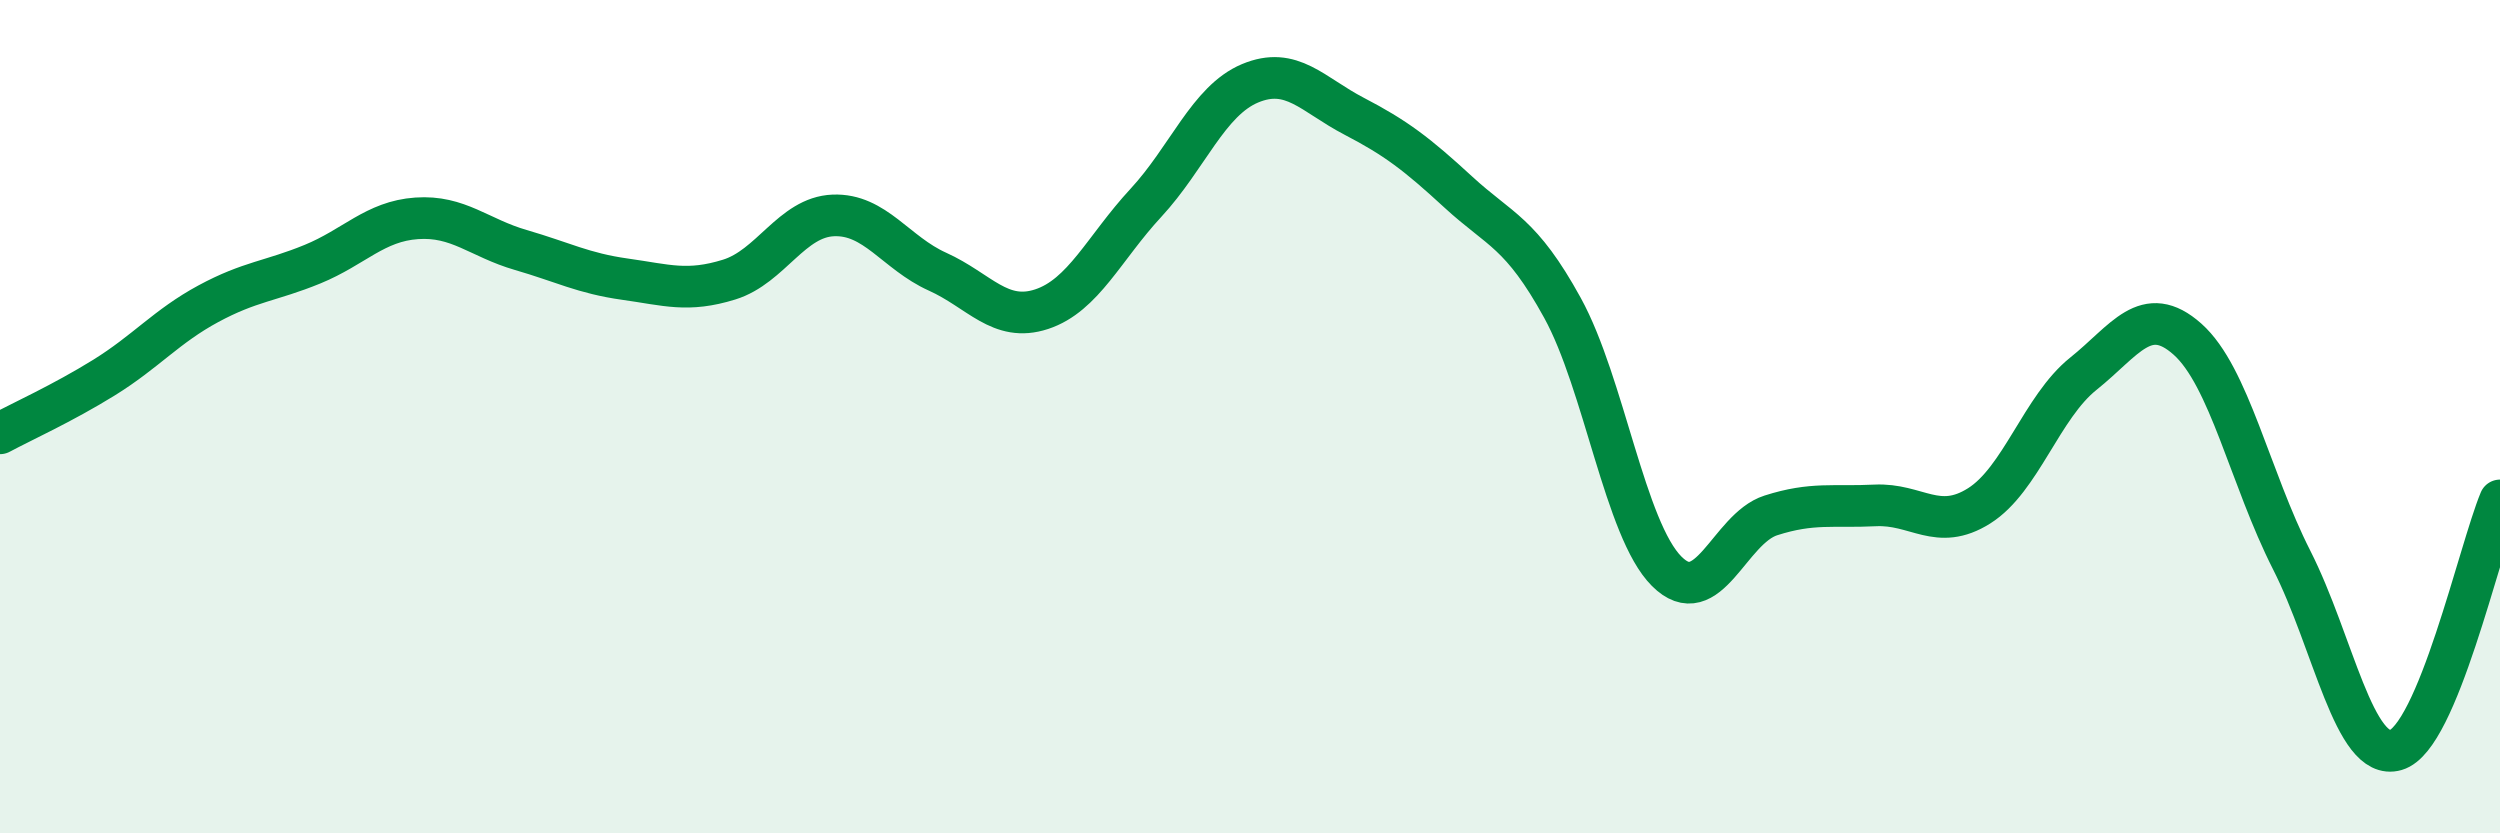
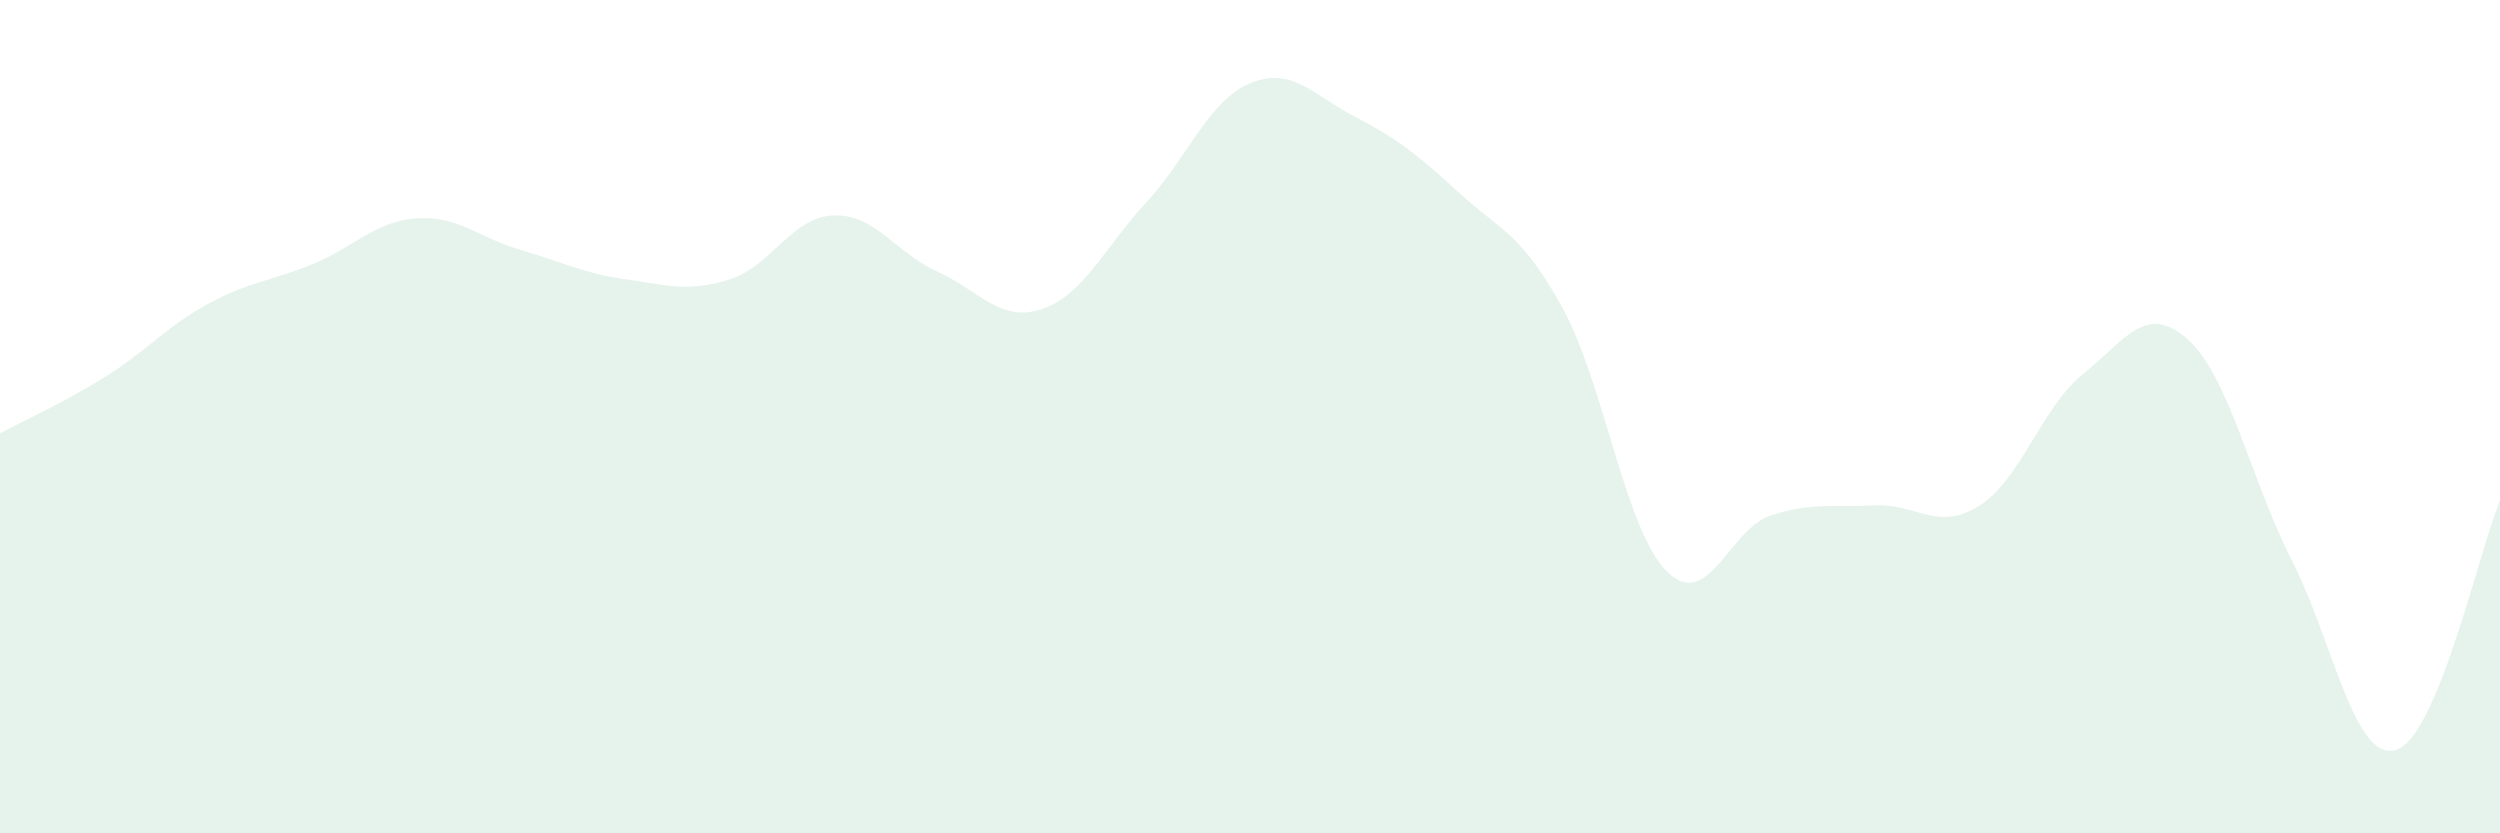
<svg xmlns="http://www.w3.org/2000/svg" width="60" height="20" viewBox="0 0 60 20">
  <path d="M 0,10.4 C 0.5,10.13 1.5,9.68 2.5,9.06 C 3.5,8.44 4,7.83 5,7.29 C 6,6.75 6.5,6.75 7.5,6.34 C 8.5,5.93 9,5.31 10,5.24 C 11,5.17 11.5,5.71 12.5,6 C 13.5,6.29 14,6.56 15,6.7 C 16,6.84 16.5,7.02 17.5,6.71 C 18.5,6.4 19,5.21 20,5.17 C 21,5.13 21.5,6.07 22.5,6.52 C 23.5,6.97 24,7.75 25,7.42 C 26,7.09 26.5,5.95 27.5,4.87 C 28.5,3.79 29,2.42 30,2 C 31,1.58 31.5,2.27 32.5,2.79 C 33.5,3.31 34,3.69 35,4.61 C 36,5.53 36.5,5.57 37.5,7.39 C 38.5,9.21 39,12.71 40,13.71 C 41,14.71 41.5,12.69 42.5,12.37 C 43.5,12.05 44,12.18 45,12.13 C 46,12.08 46.5,12.77 47.5,12.14 C 48.5,11.51 49,9.77 50,8.97 C 51,8.17 51.5,7.25 52.5,8.14 C 53.5,9.03 54,11.47 55,13.44 C 56,15.41 56.5,18.29 57.5,18 C 58.5,17.71 59.5,13.21 60,12.01L60 20L0 20Z" fill="#008740" opacity="0.1" stroke-linecap="round" stroke-linejoin="round" />
-   <path d="M 0,10.4 C 0.5,10.13 1.5,9.68 2.5,9.06 C 3.5,8.44 4,7.83 5,7.29 C 6,6.75 6.5,6.75 7.5,6.34 C 8.5,5.93 9,5.31 10,5.24 C 11,5.17 11.5,5.71 12.5,6 C 13.5,6.29 14,6.56 15,6.7 C 16,6.84 16.5,7.02 17.5,6.71 C 18.5,6.4 19,5.21 20,5.17 C 21,5.13 21.5,6.07 22.5,6.52 C 23.5,6.97 24,7.75 25,7.42 C 26,7.09 26.5,5.95 27.5,4.87 C 28.5,3.79 29,2.42 30,2 C 31,1.58 31.5,2.27 32.5,2.79 C 33.5,3.31 34,3.69 35,4.61 C 36,5.53 36.5,5.57 37.5,7.39 C 38.5,9.21 39,12.71 40,13.71 C 41,14.71 41.5,12.69 42.5,12.37 C 43.5,12.05 44,12.18 45,12.13 C 46,12.08 46.5,12.77 47.5,12.14 C 48.5,11.51 49,9.77 50,8.97 C 51,8.17 51.5,7.25 52.5,8.14 C 53.5,9.03 54,11.47 55,13.44 C 56,15.41 56.5,18.29 57.5,18 C 58.5,17.71 59.5,13.21 60,12.01" stroke="#008740" stroke-width="1" fill="none" stroke-linecap="round" stroke-linejoin="round" />
</svg>